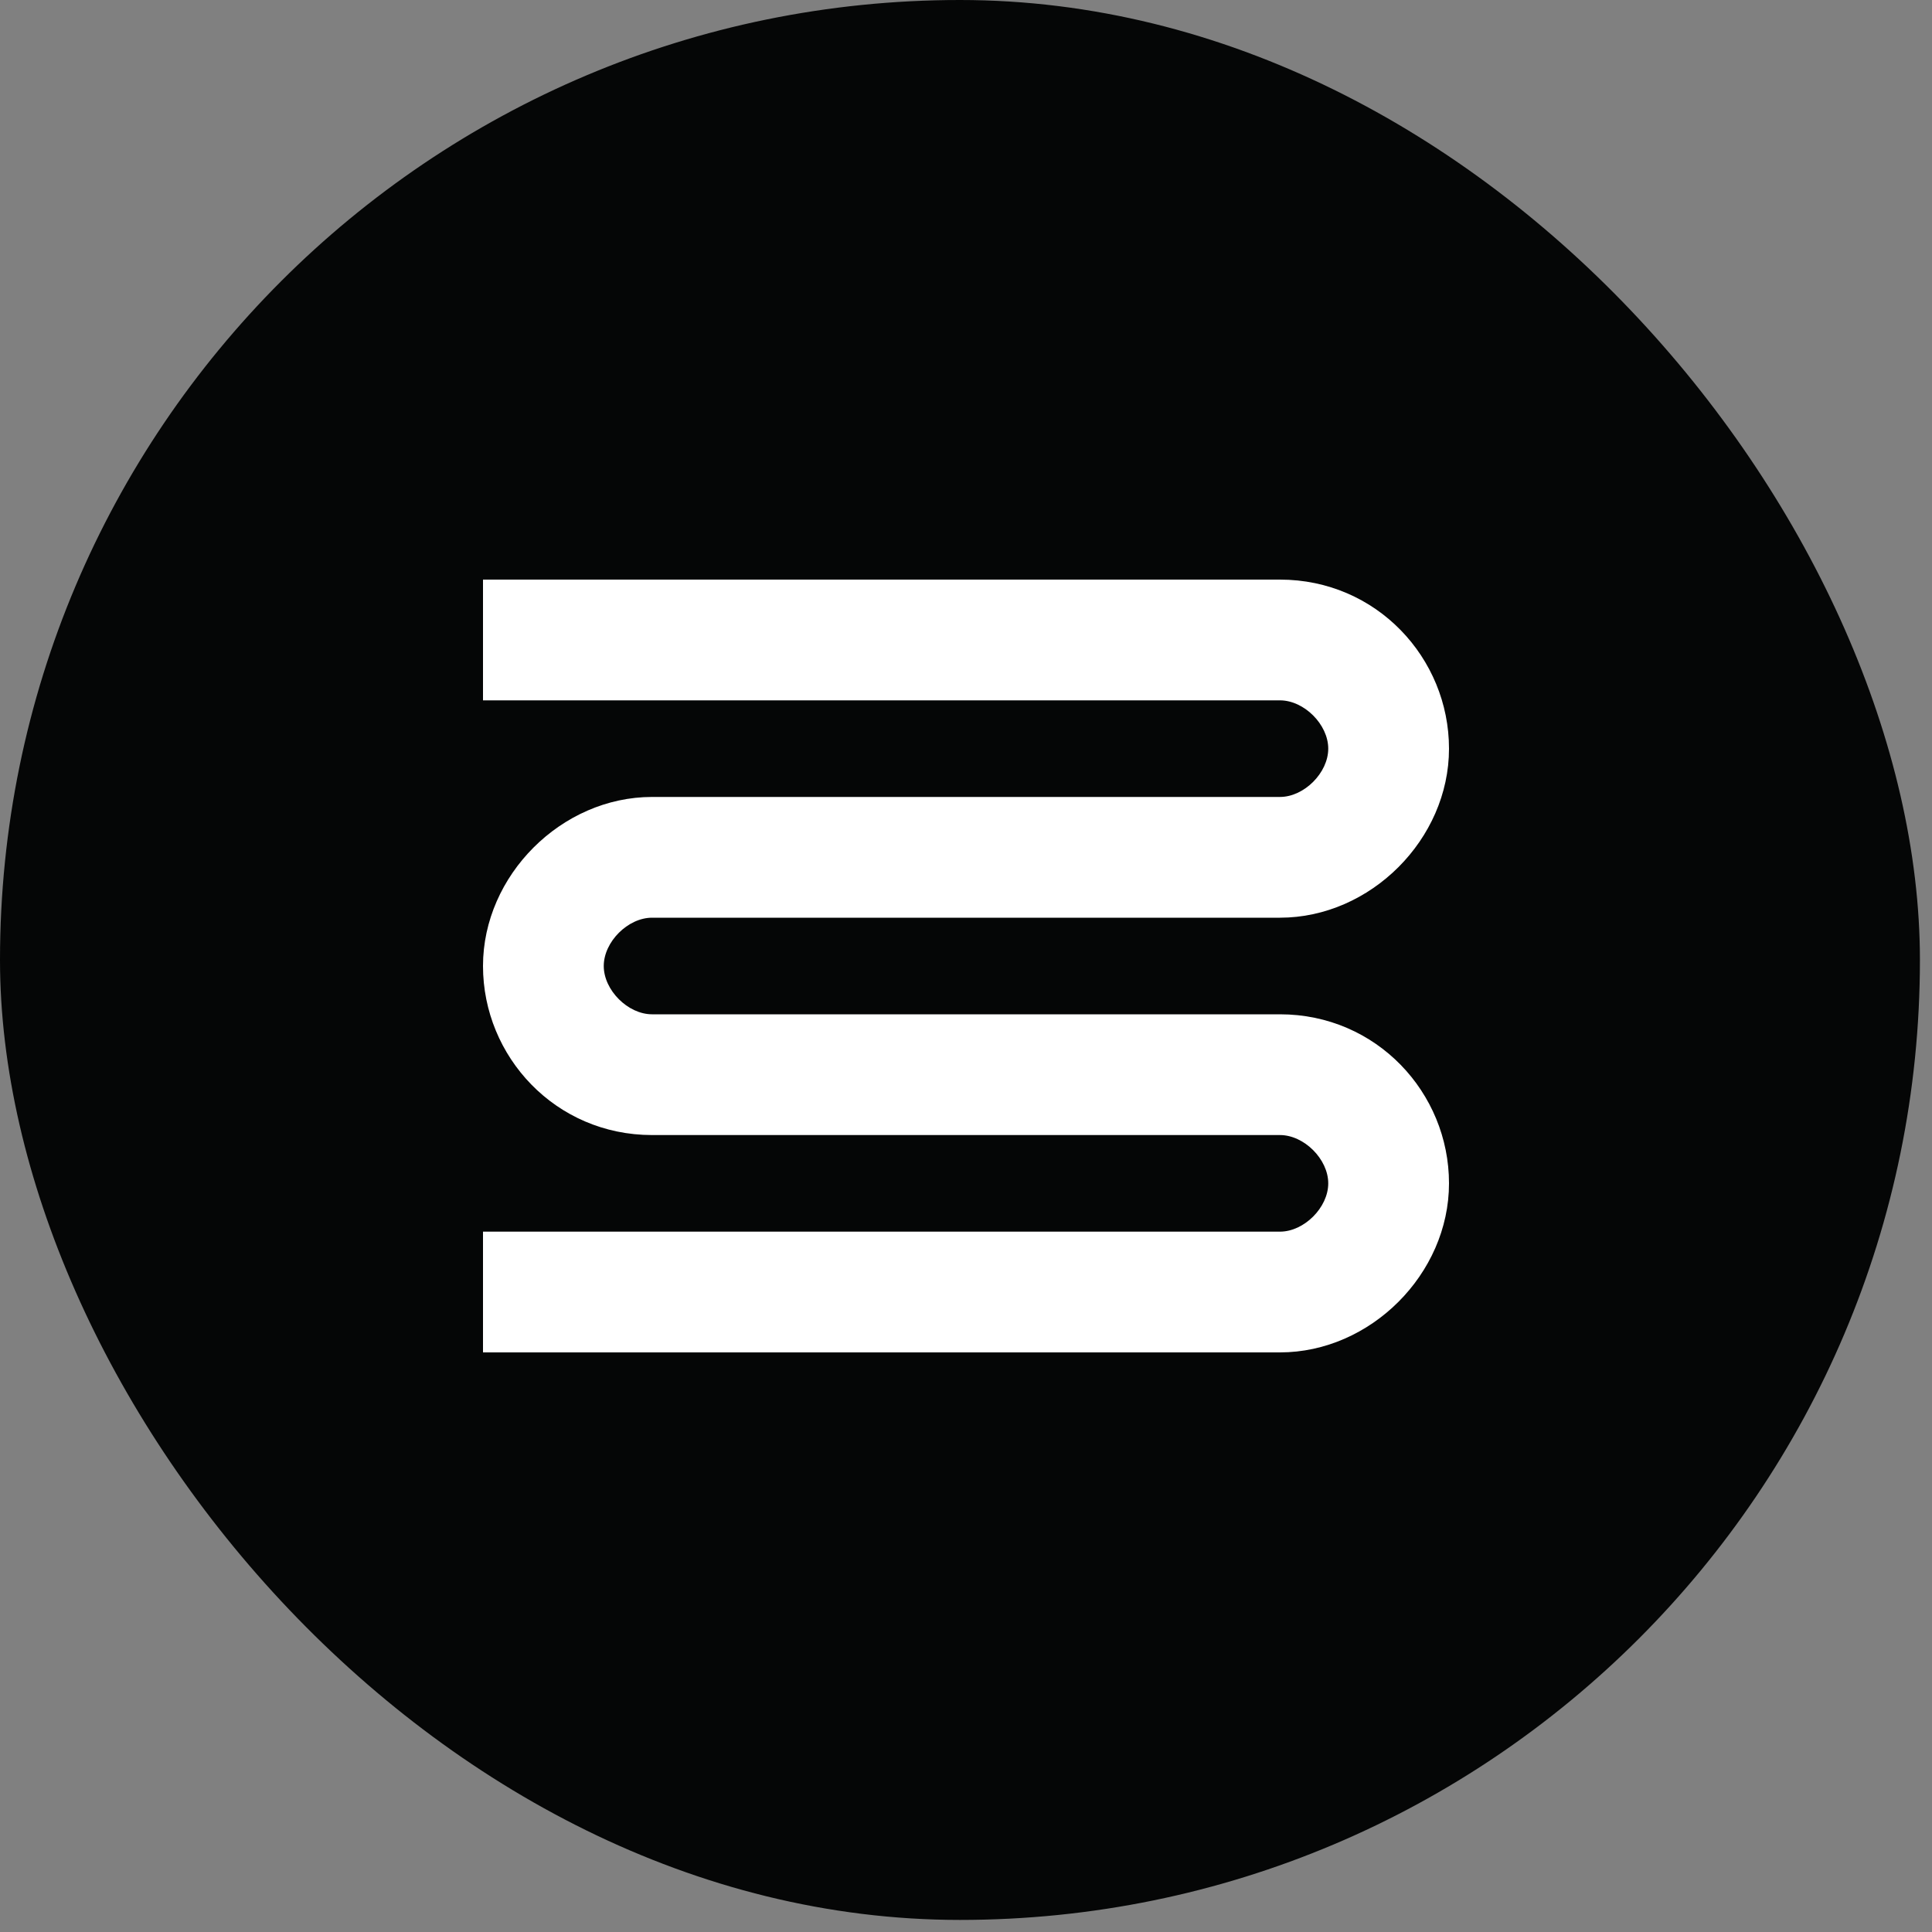
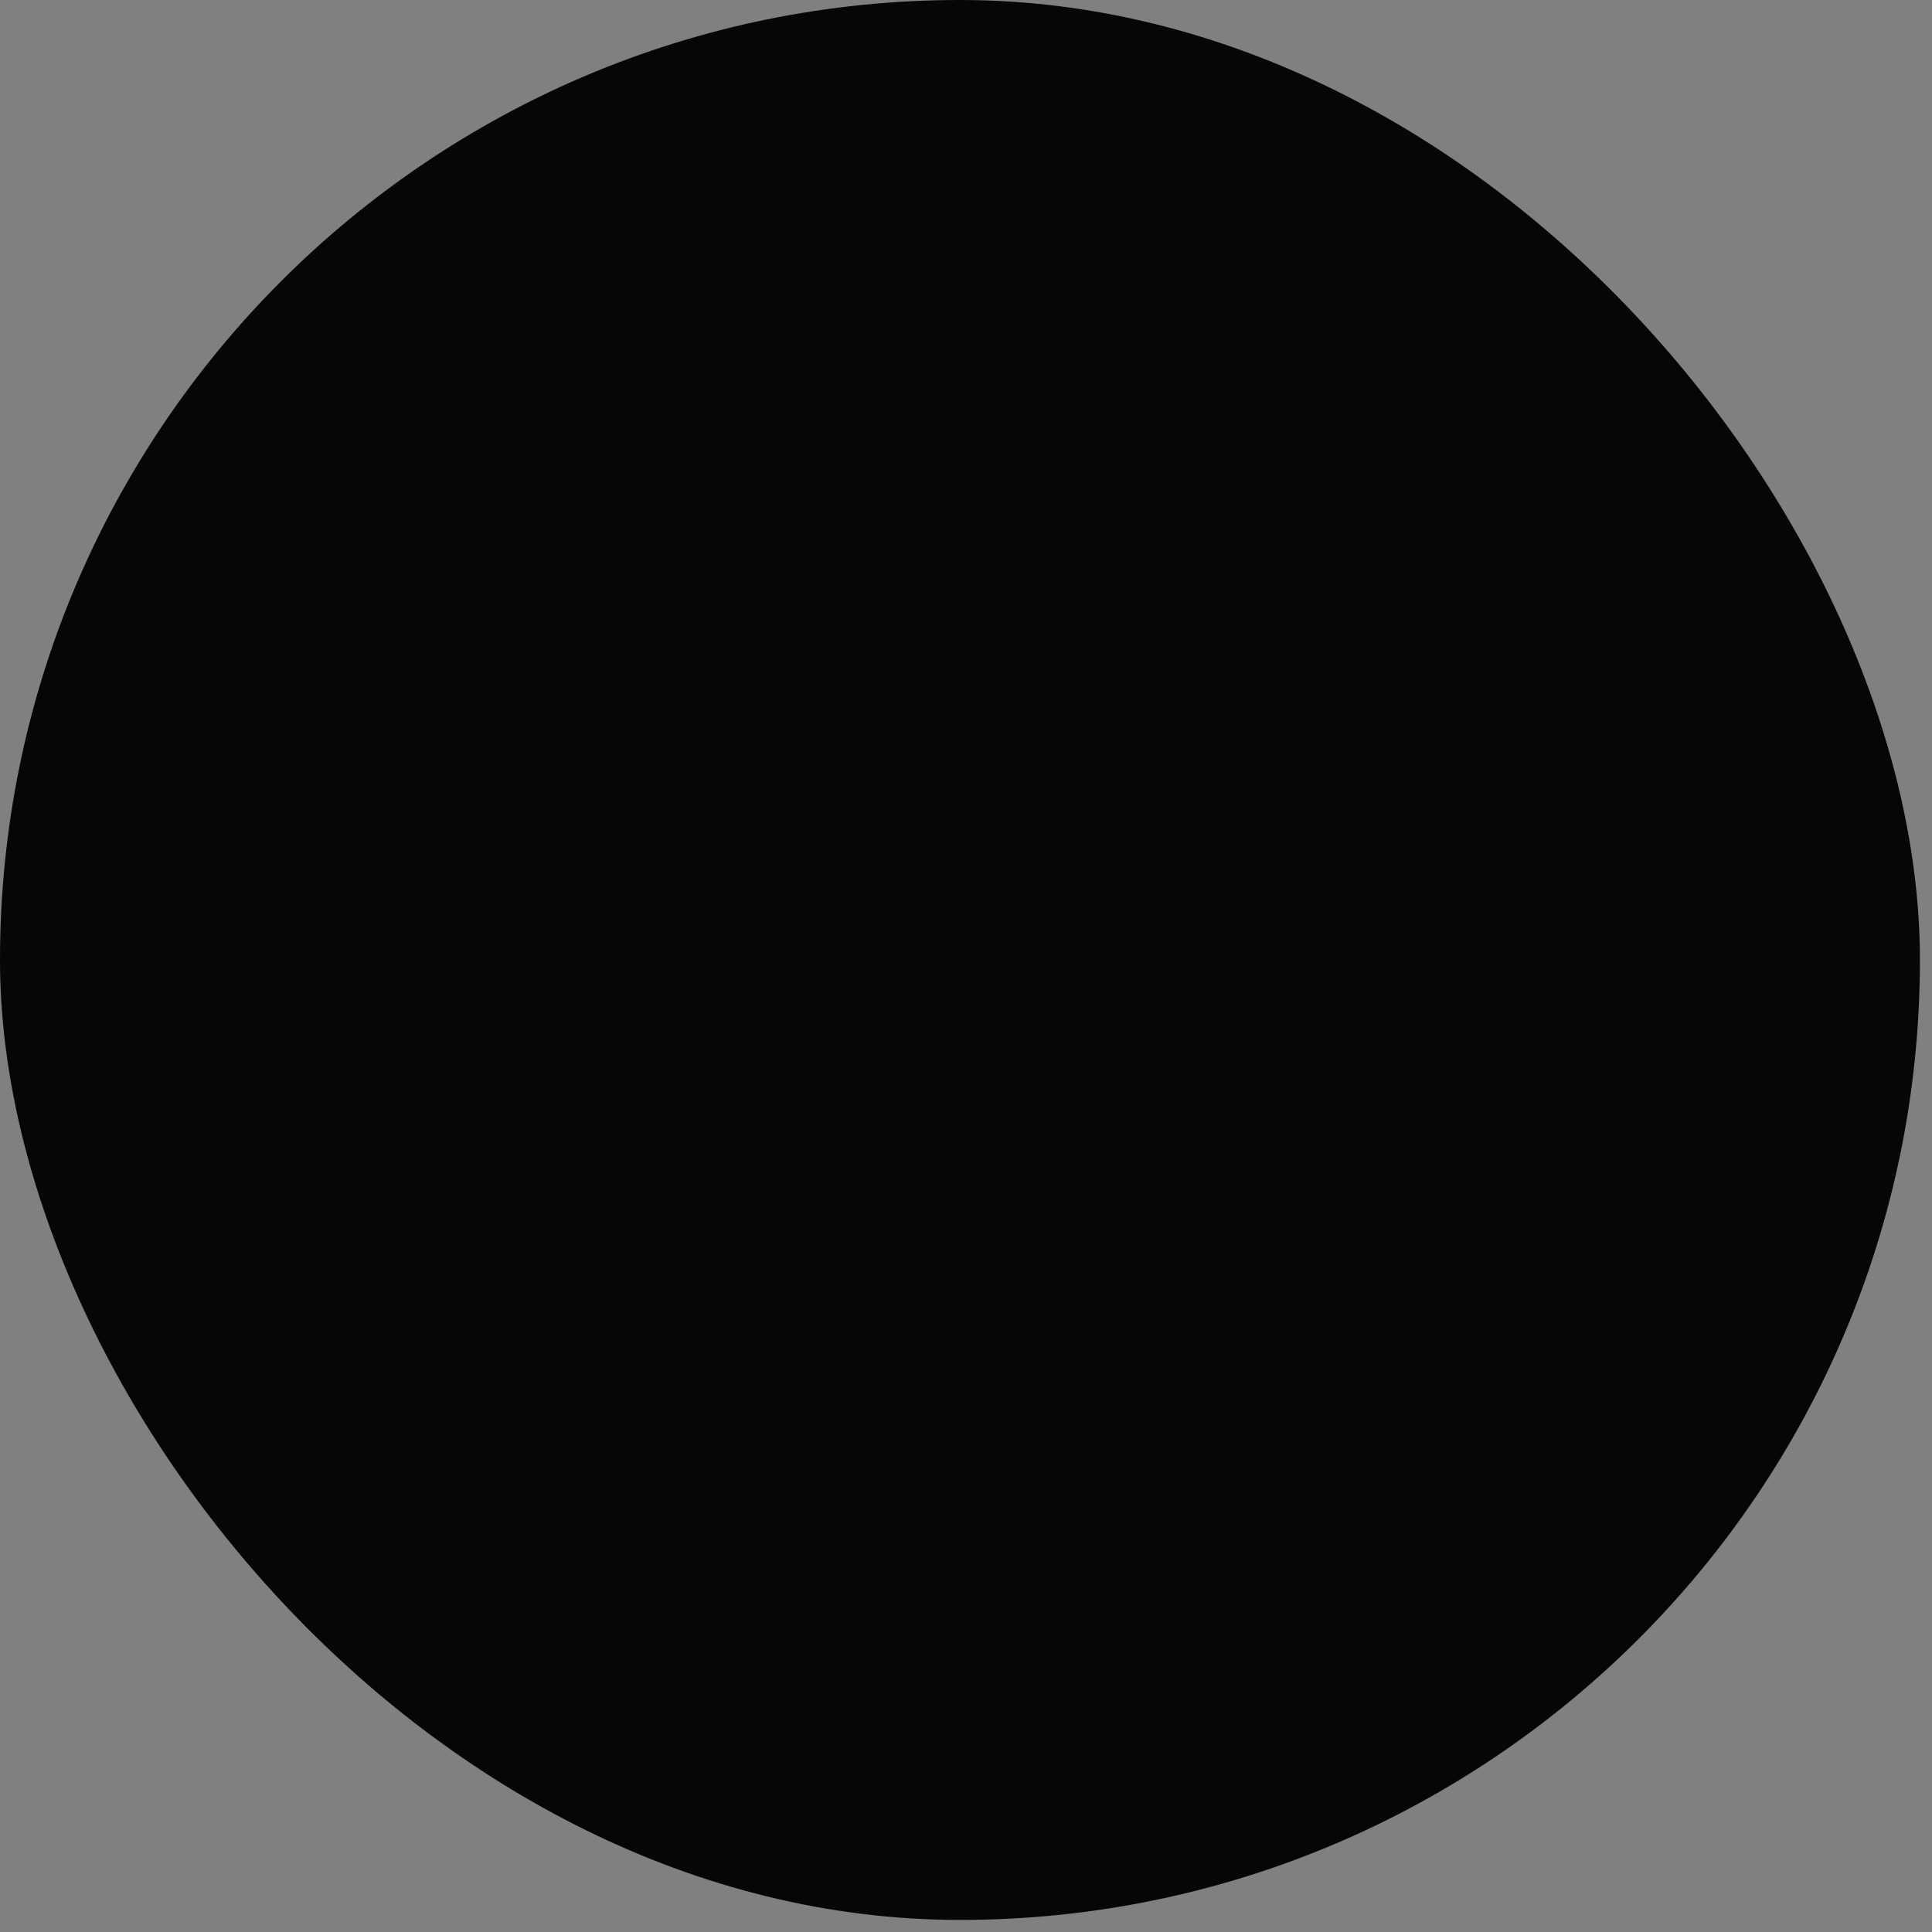
<svg xmlns="http://www.w3.org/2000/svg" id="Layer_2" version="1.1" viewBox="0 0 32 32">
  <rect x="0" y="0" width="32" height="32" fill="#808080" stroke="none" />
  <defs>
    <style>
      .st0 {
        fill: #050606;
      }

      .st1 {
        fill: #fff;
      }
    </style>
  </defs>
  <rect class="st0" x="0" y="0" width="31.8" height="31.8" rx="15.9" ry="15.9" />
  <g id="Laag_1">
-     <path class="st1" d="M21.2,22.4H8v-2h13.2c.4,0,.8-.4.8-.8s-.4-.8-.8-.8h-10.4c-1.6,0-2.8-1.3-2.8-2.8s1.3-2.8,2.8-2.8h10.4c.4,0,.8-.4.8-.8s-.4-.8-.8-.8H8v-2h13.2c1.6,0,2.8,1.3,2.8,2.8s-1.3,2.8-2.8,2.8h-10.4c-.4,0-.8.4-.8.8s.4.8.8.8h10.4c1.6,0,2.8,1.3,2.8,2.8s-1.3,2.8-2.8,2.8Z" />
-   </g>
+     </g>
</svg>